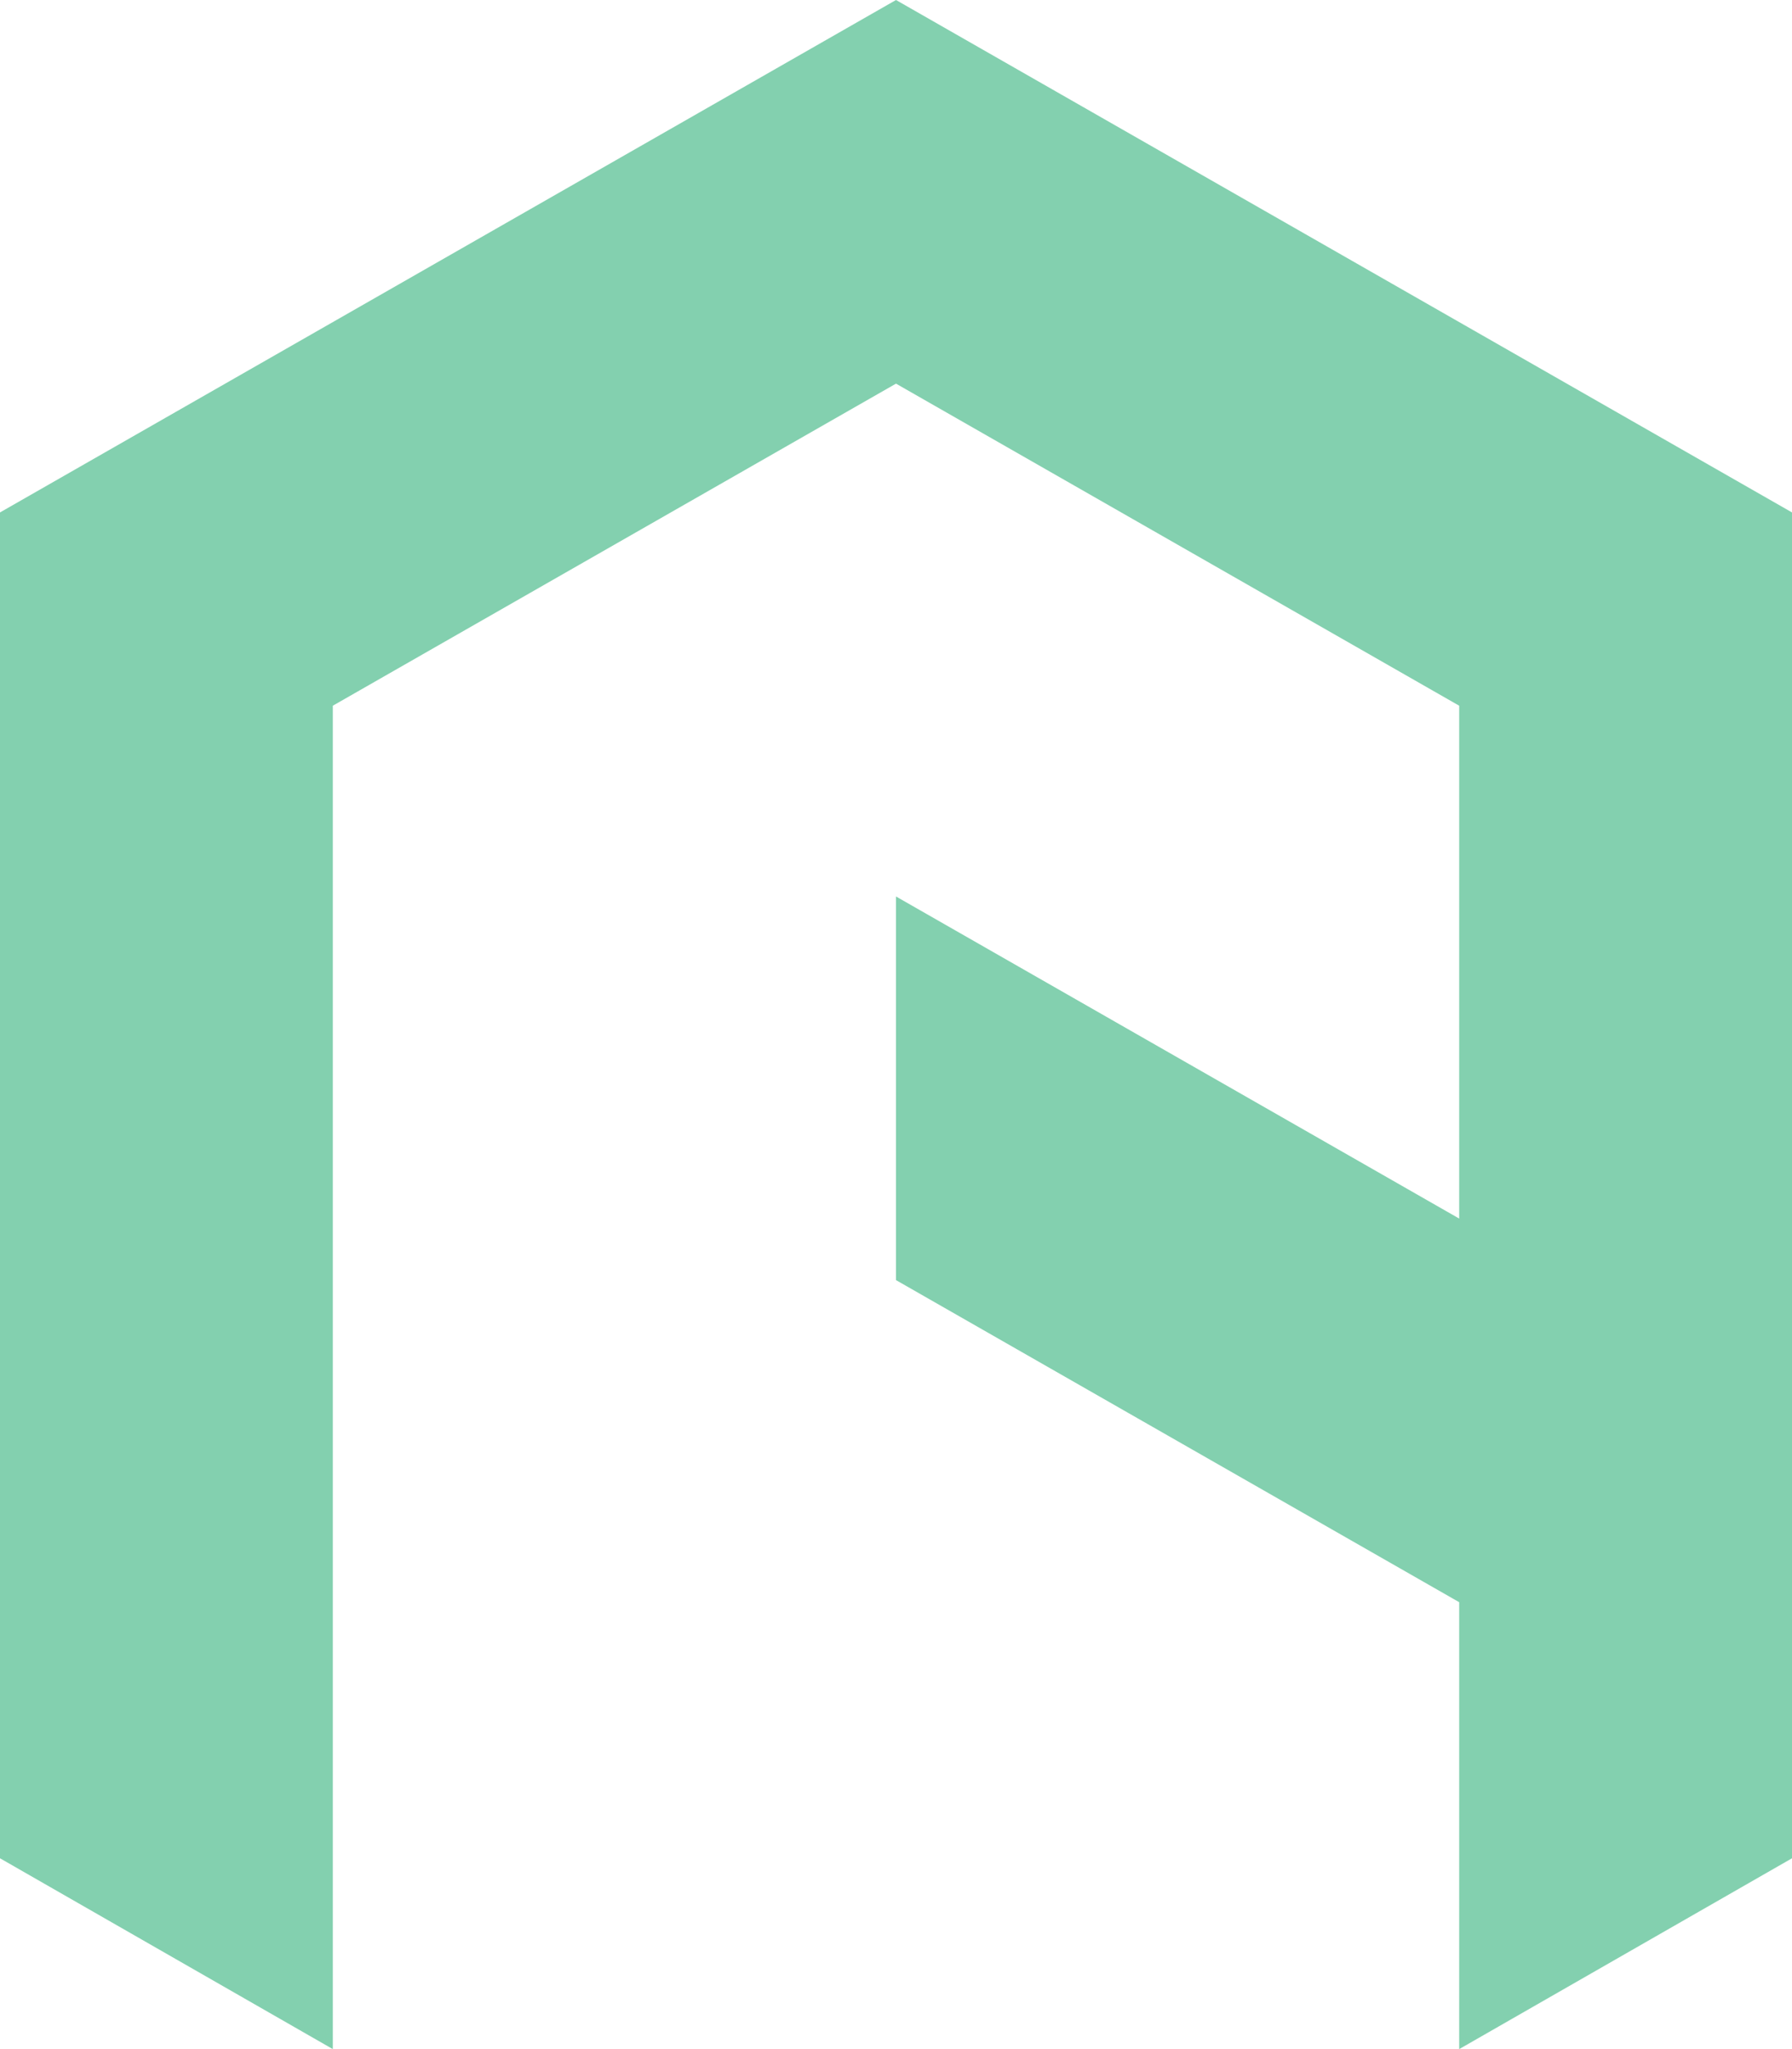
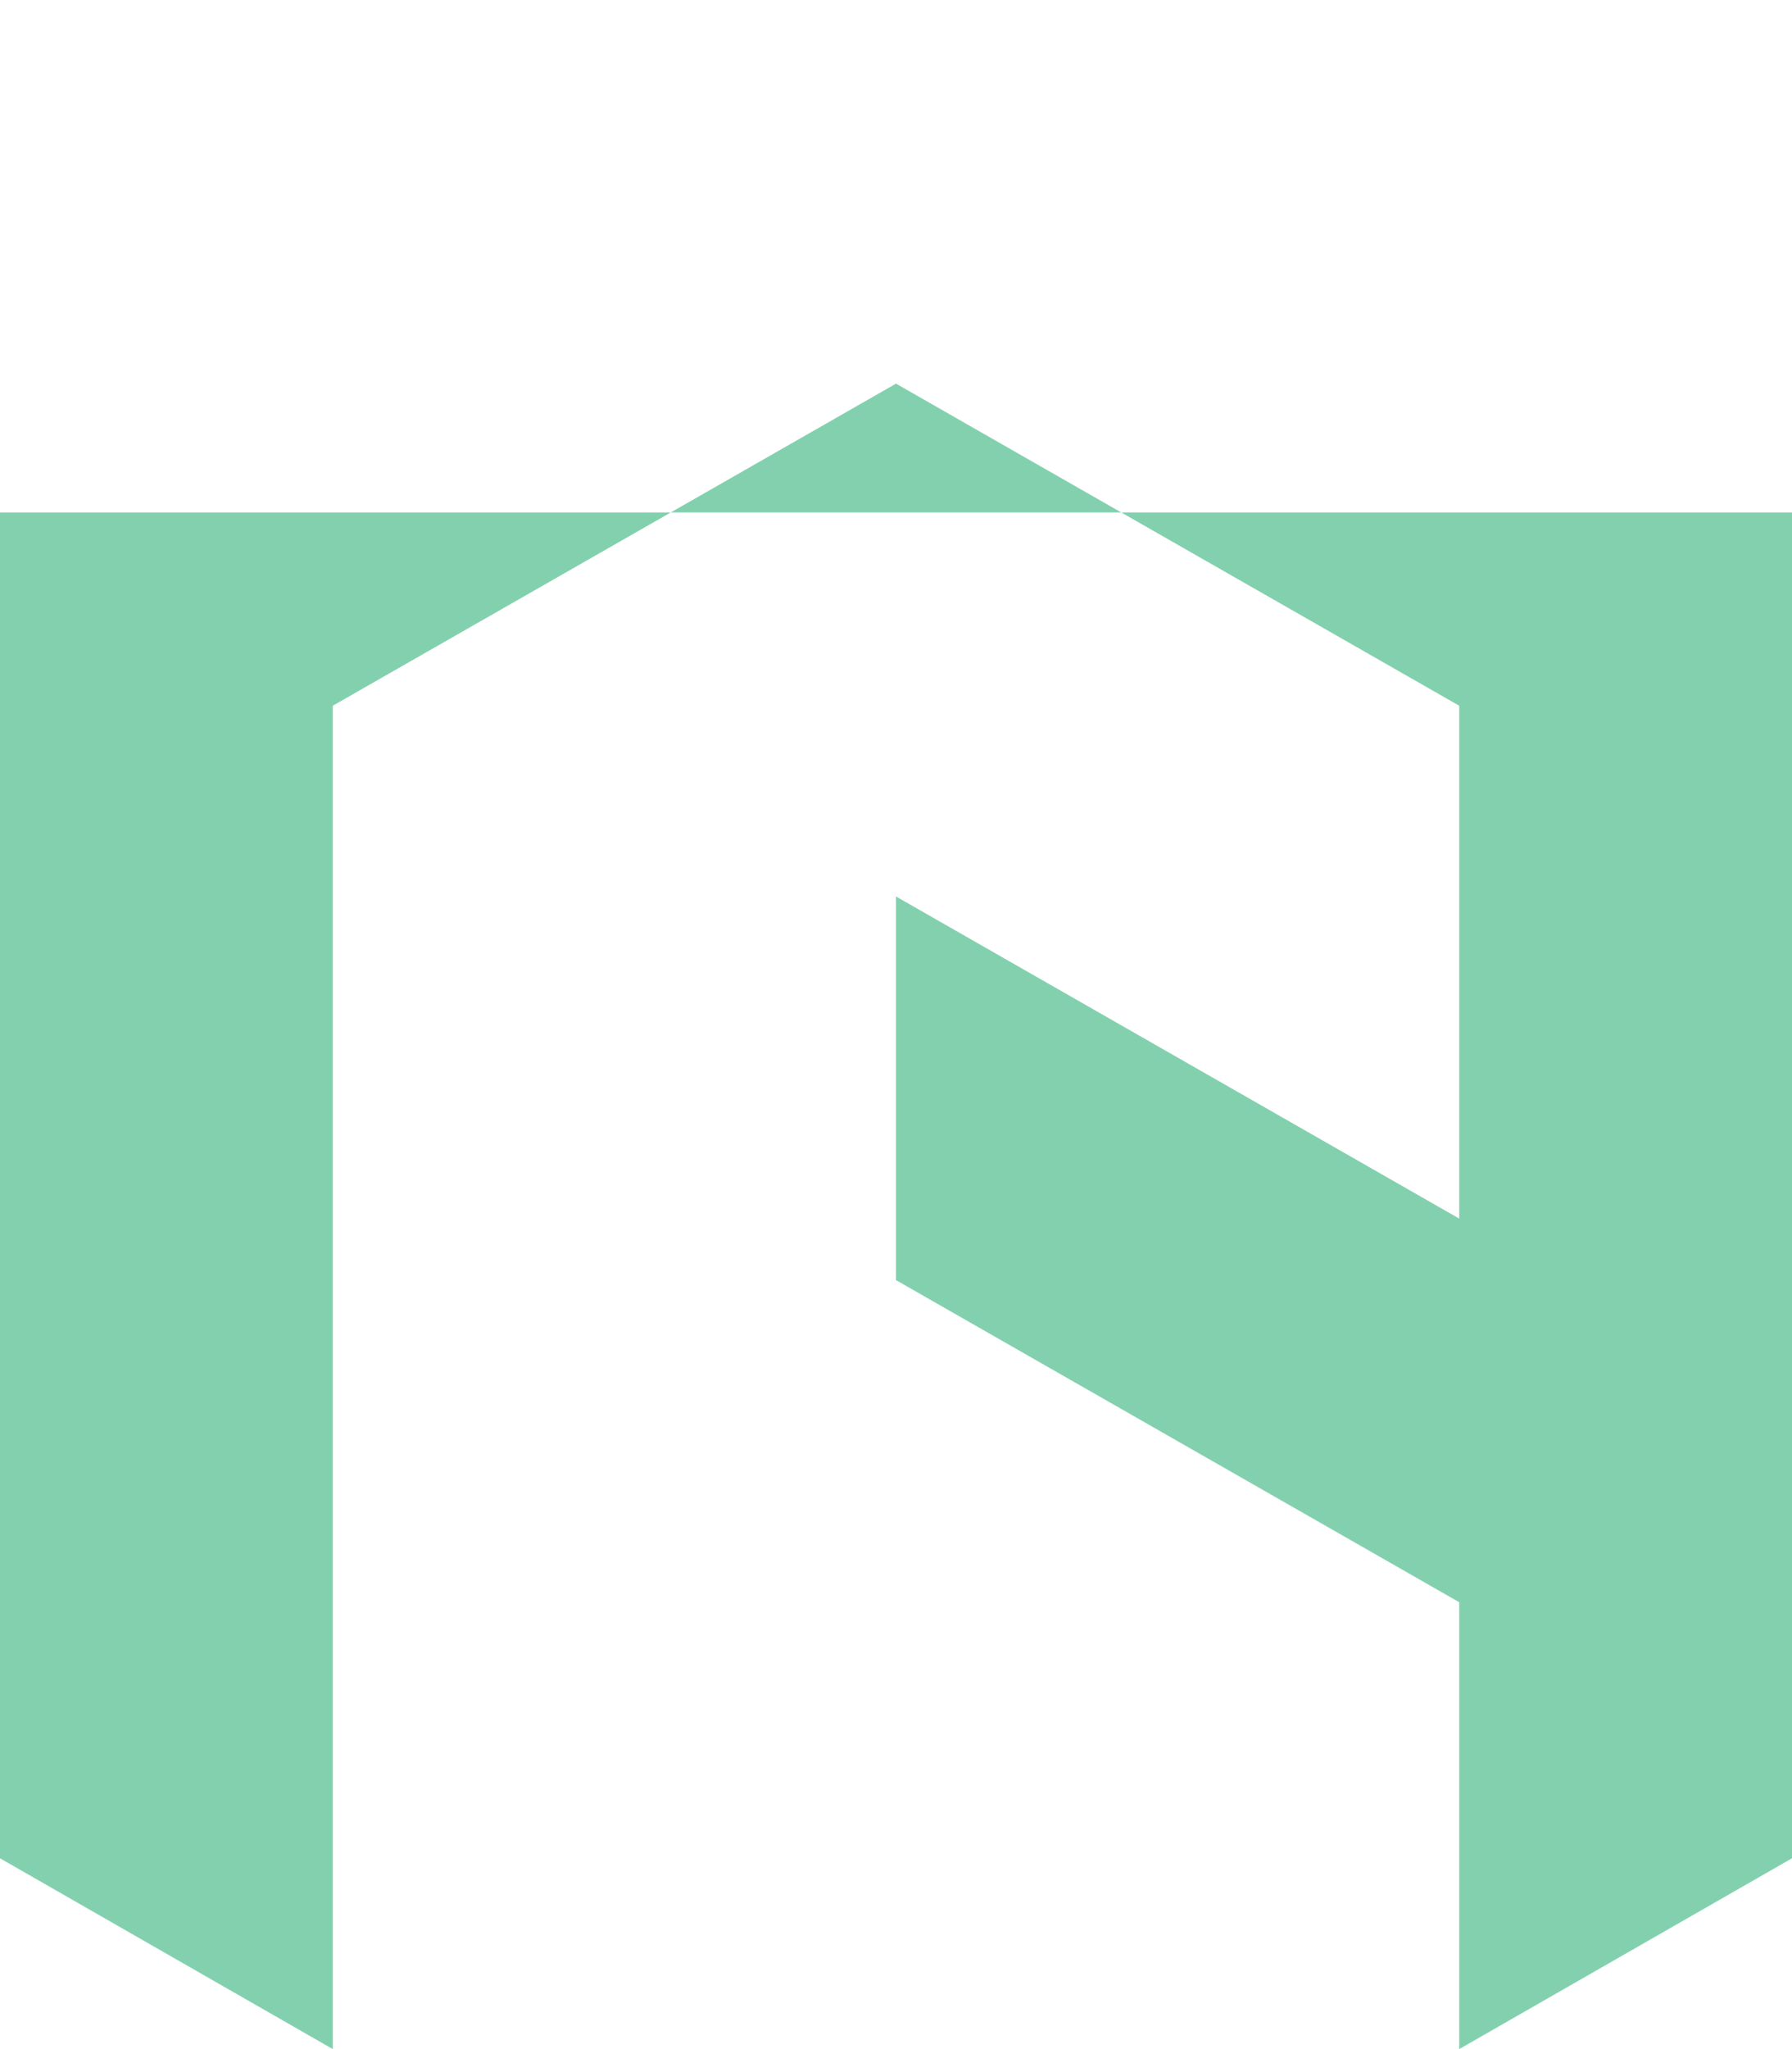
<svg xmlns="http://www.w3.org/2000/svg" width="56" height="64" viewBox="0 0 56 64" fill="none">
-   <path d="M28 11.982L10.4 22.042V64L0 58.04V16.005L28 0L56 16.005V58.04L45.6 64V50.042L28 39.982L28 28L45.6 38.06V22.042L28 11.982Z" fill="#83D0AF" />
+   <path d="M28 11.982L10.4 22.042V64L0 58.04V16.005L56 16.005V58.04L45.6 64V50.042L28 39.982L28 28L45.6 38.06V22.042L28 11.982Z" fill="#83D0AF" />
</svg>